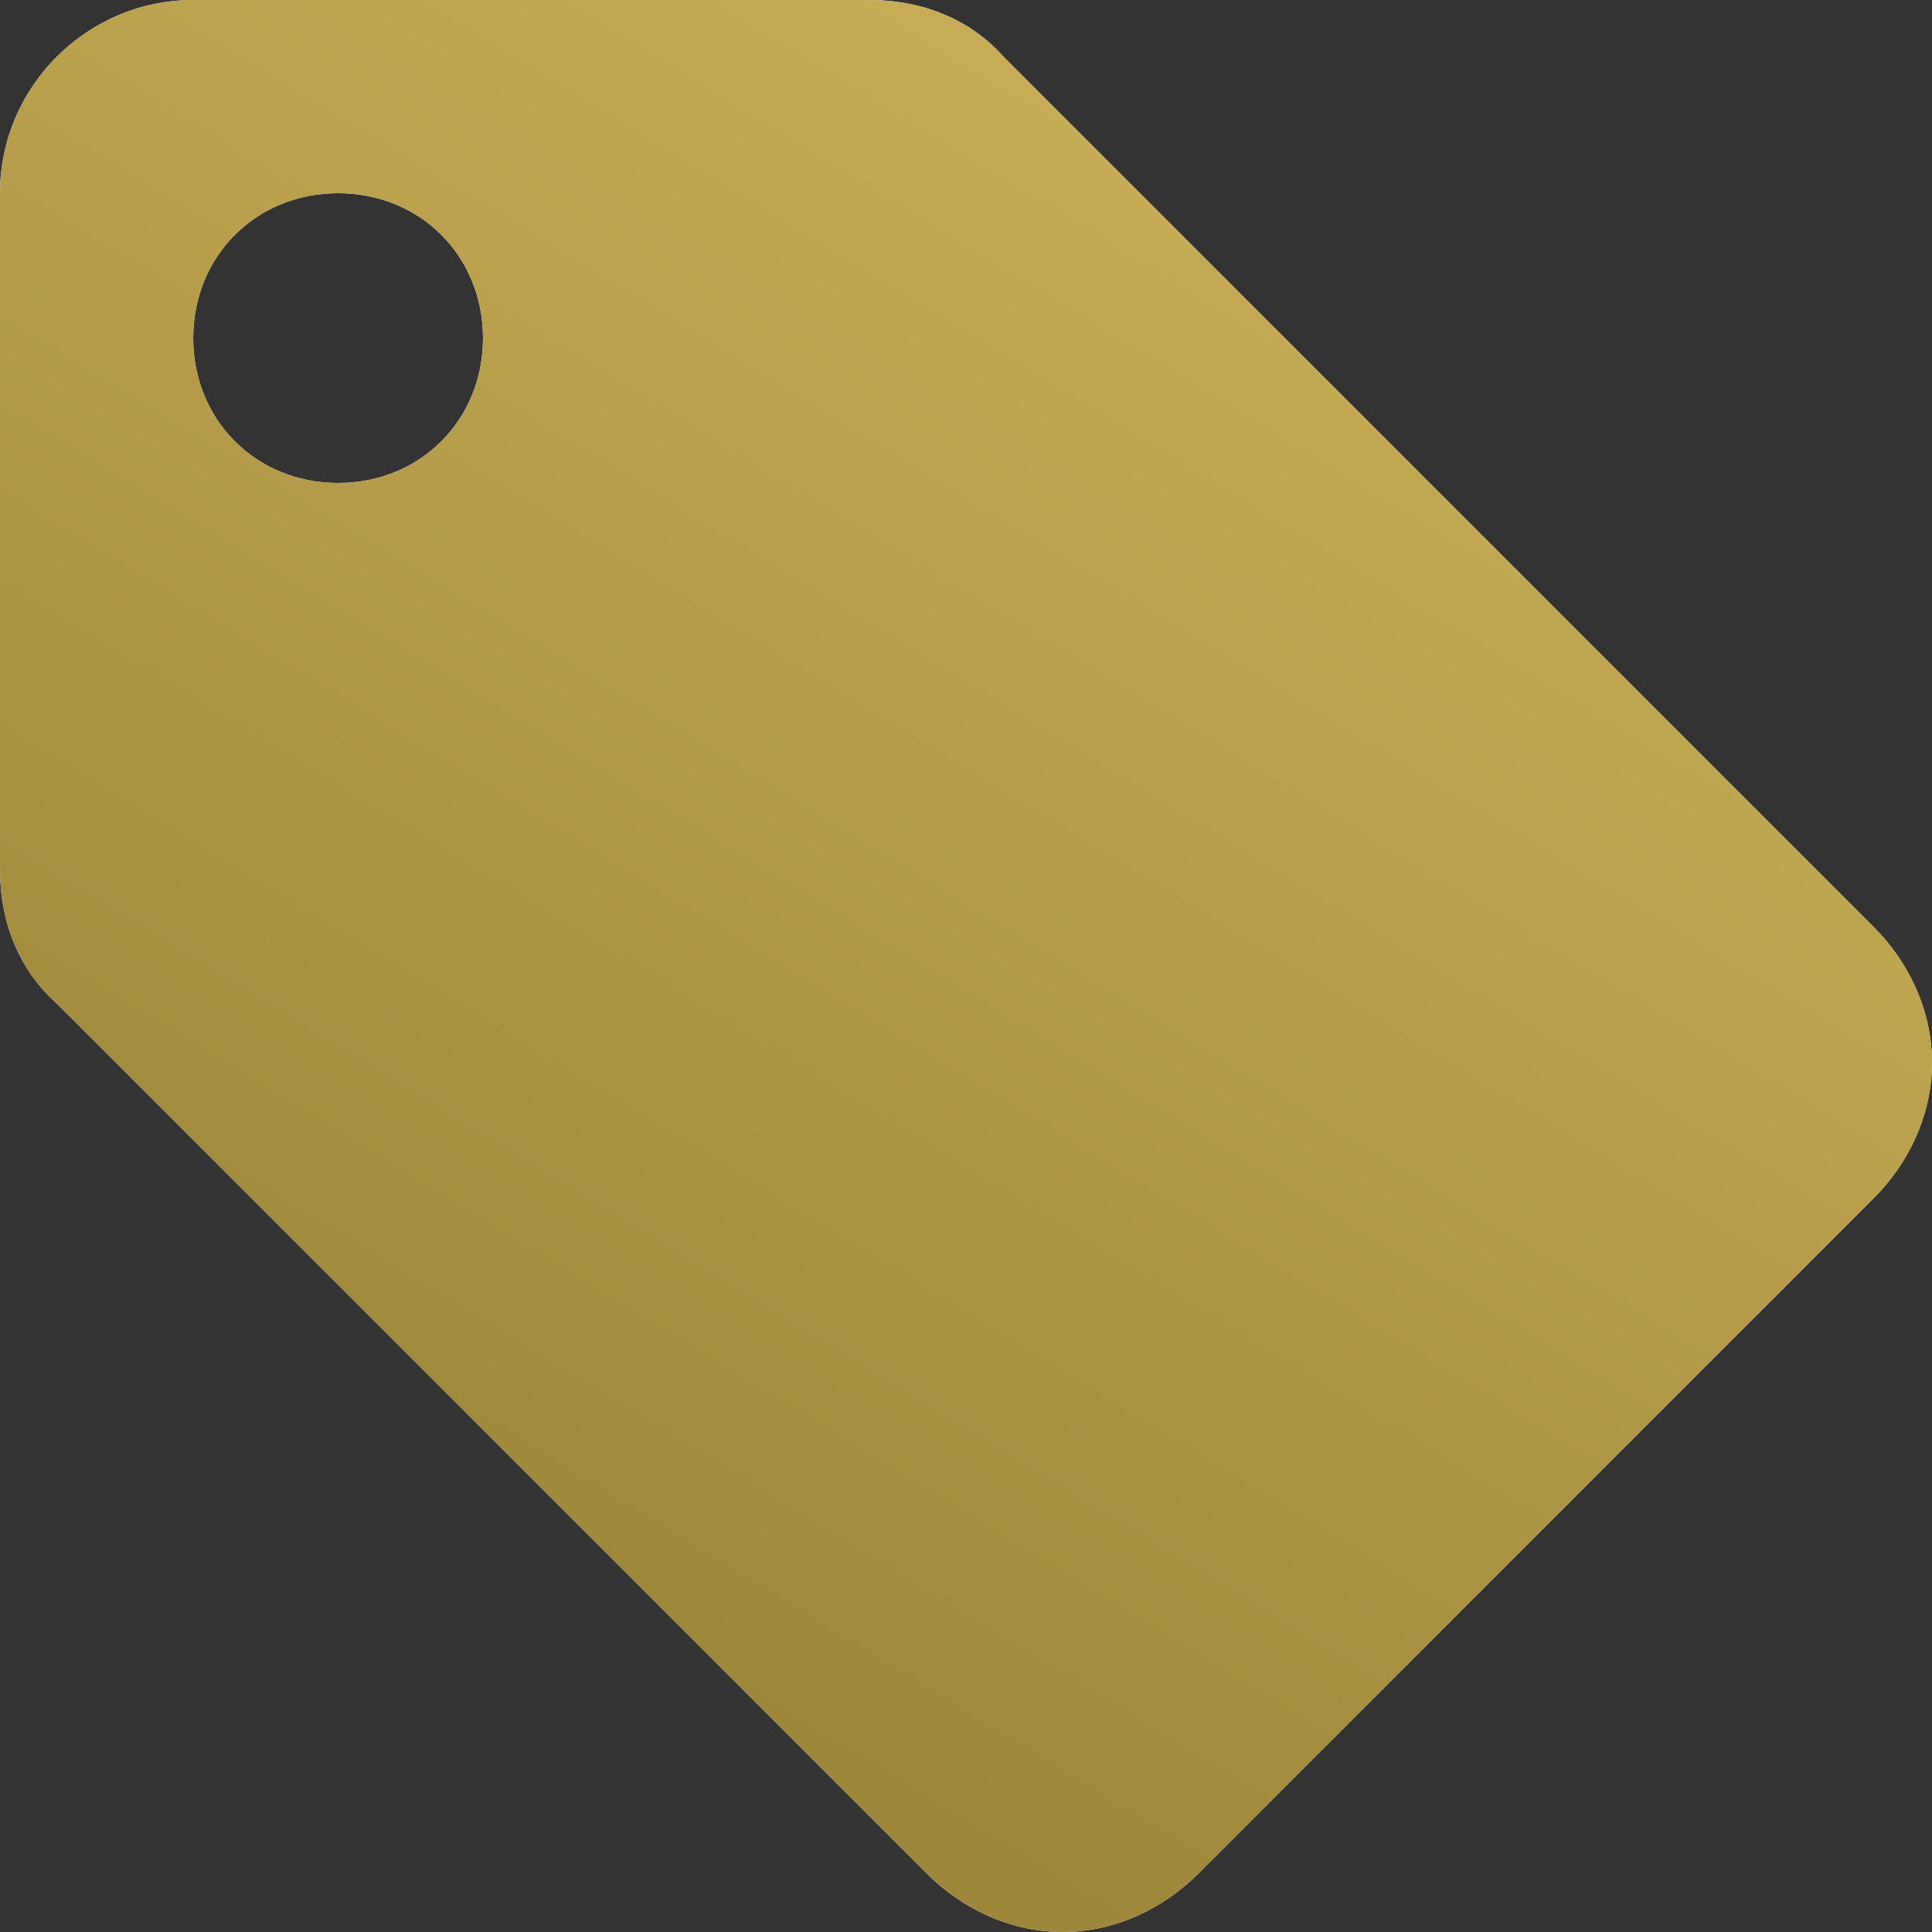
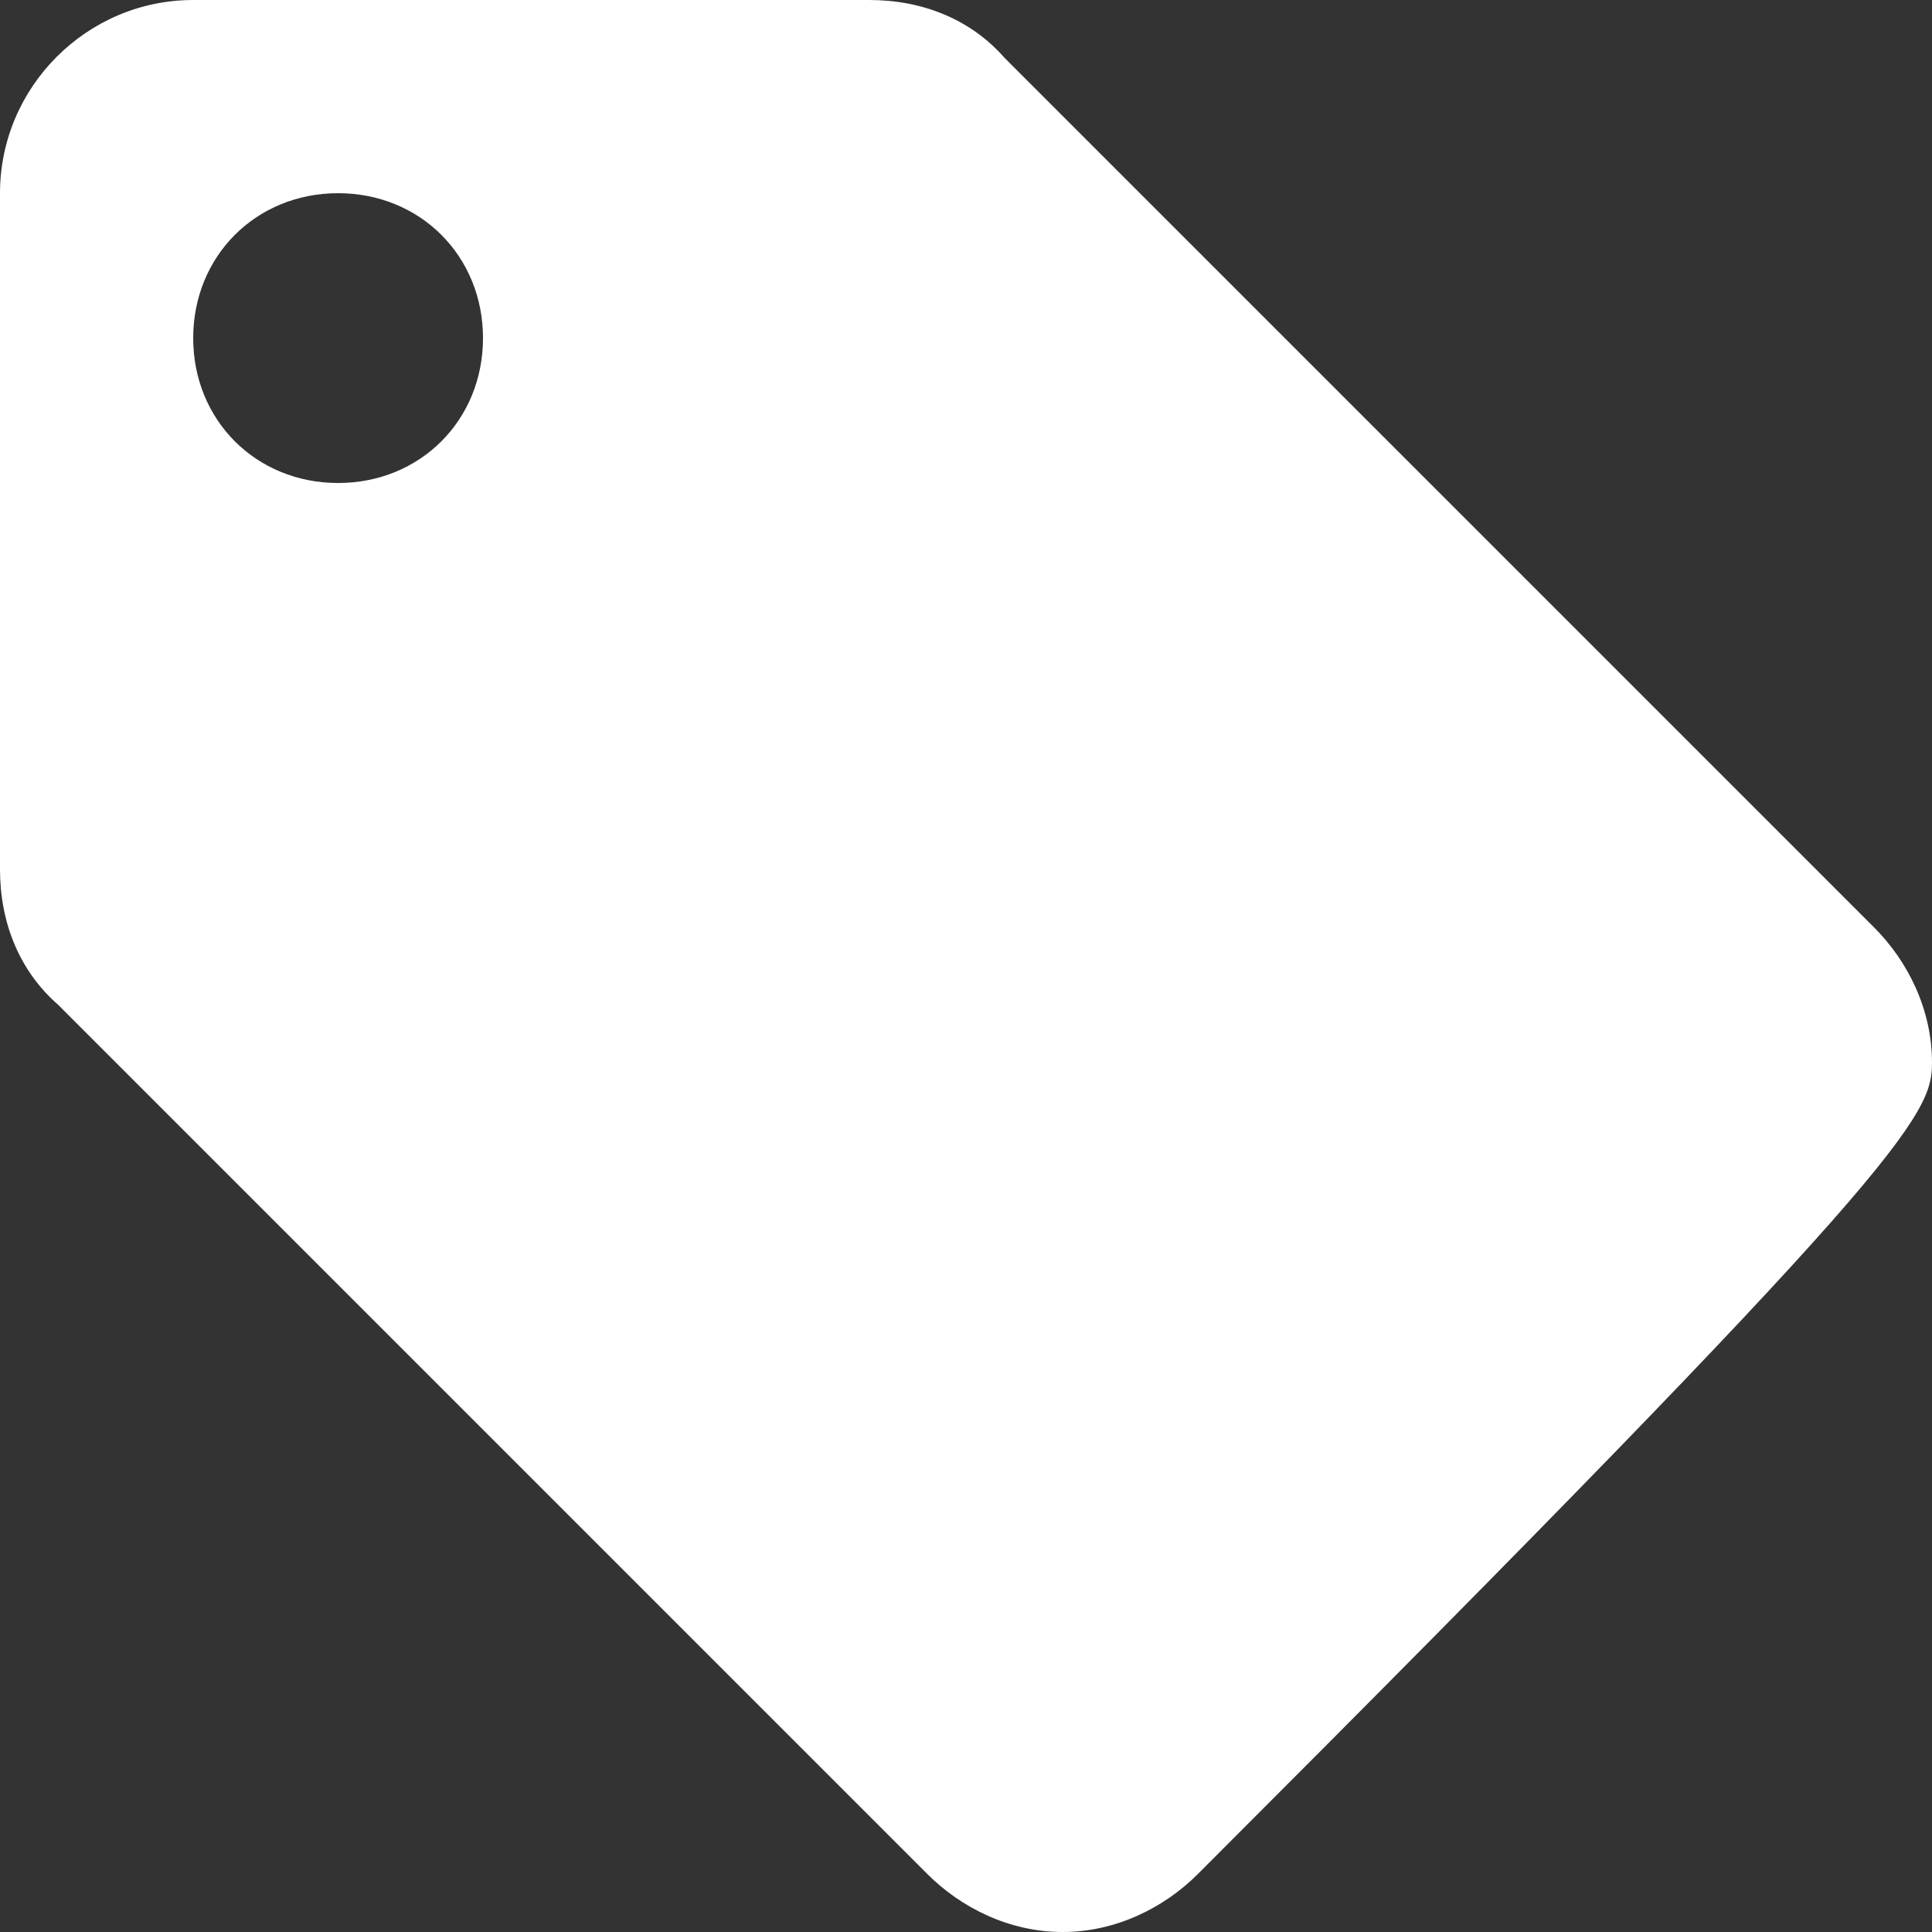
<svg xmlns="http://www.w3.org/2000/svg" width="232" height="232" viewBox="0 0 232 232" fill="none">
  <rect x="0" y="0" width="232" height="232" fill="#333333" stroke="none" />
-   <path d="M225.04 111.36L120.64 6.96C116.58 2.32 110.78 0 104.4 0H23.2C10.44 0 0 10.44 0 23.2V104.4C0 110.78 2.32 116.58 6.96 120.64L111.36 225.04C115.42 229.1 121.22 232 127.6 232C133.98 232 139.78 229.1 143.84 225.04L225.04 143.84C229.1 139.78 232 133.98 232 127.6C232 121.22 229.1 115.42 225.04 111.36ZM40.6 58C30.74 58 23.2 50.46 23.2 40.6C23.2 30.74 30.74 23.2 40.6 23.2C50.46 23.2 58 30.74 58 40.6C58 50.46 50.46 58 40.6 58Z" fill="white" />
-   <path d="M225.04 111.36L120.64 6.96C116.58 2.32 110.78 0 104.4 0H23.2C10.44 0 0 10.44 0 23.2V104.4C0 110.78 2.32 116.58 6.96 120.64L111.36 225.04C115.42 229.1 121.22 232 127.6 232C133.98 232 139.78 229.1 143.84 225.04L225.04 143.84C229.1 139.78 232 133.98 232 127.6C232 121.22 229.1 115.42 225.04 111.36ZM40.6 58C30.74 58 23.2 50.46 23.2 40.6C23.2 30.74 30.74 23.2 40.6 23.2C50.46 23.2 58 30.74 58 40.6C58 50.46 50.46 58 40.6 58Z" fill="url(#paint0_linear_179_94)" />
+   <path d="M225.04 111.36L120.64 6.96C116.58 2.32 110.78 0 104.4 0H23.2C10.44 0 0 10.44 0 23.2V104.4C0 110.78 2.32 116.58 6.96 120.64L111.36 225.04C115.42 229.1 121.22 232 127.6 232C133.98 232 139.78 229.1 143.84 225.04C229.1 139.78 232 133.98 232 127.6C232 121.22 229.1 115.42 225.04 111.36ZM40.6 58C30.74 58 23.2 50.46 23.2 40.6C23.2 30.74 30.74 23.2 40.6 23.2C50.46 23.2 58 30.74 58 40.6C58 50.46 50.46 58 40.6 58Z" fill="white" />
  <defs>
    <linearGradient id="paint0_linear_179_94" x1="116" y1="232" x2="219.028" y2="62.697" gradientUnits="userSpaceOnUse">
      <stop stop-color="#9C8539" />
      <stop offset="1" stop-color="#C8AC56" />
    </linearGradient>
  </defs>
</svg>